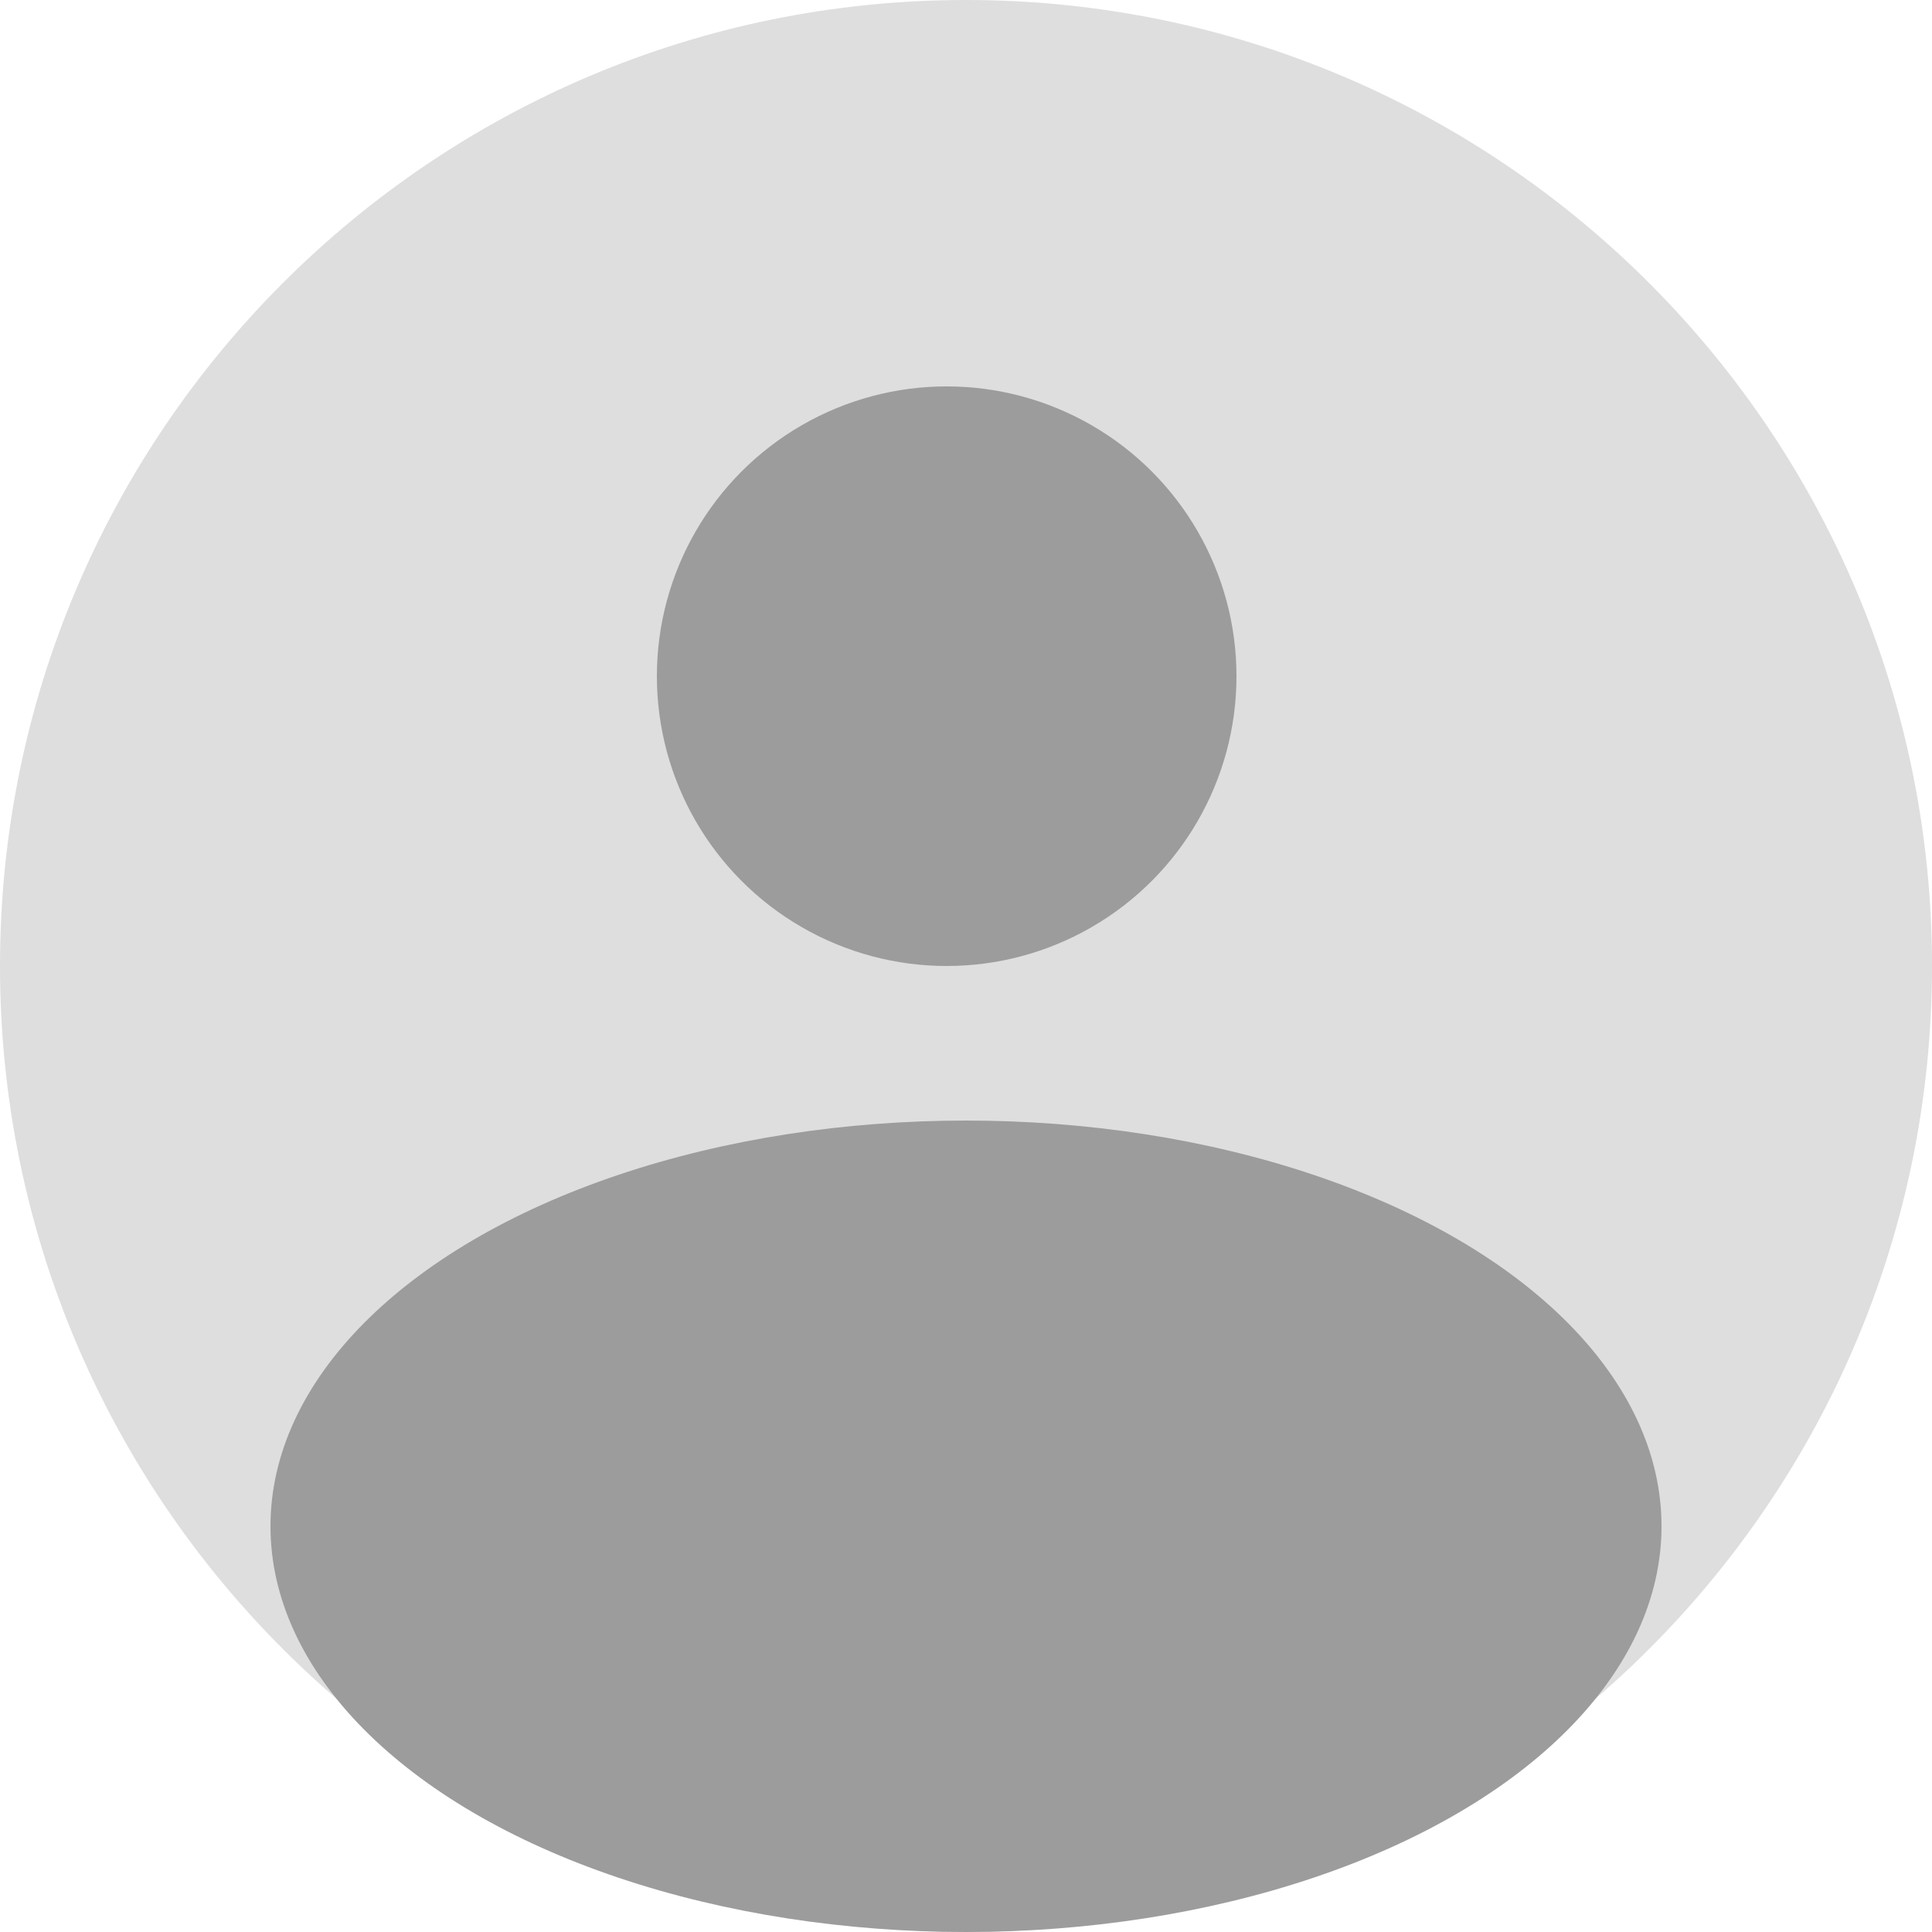
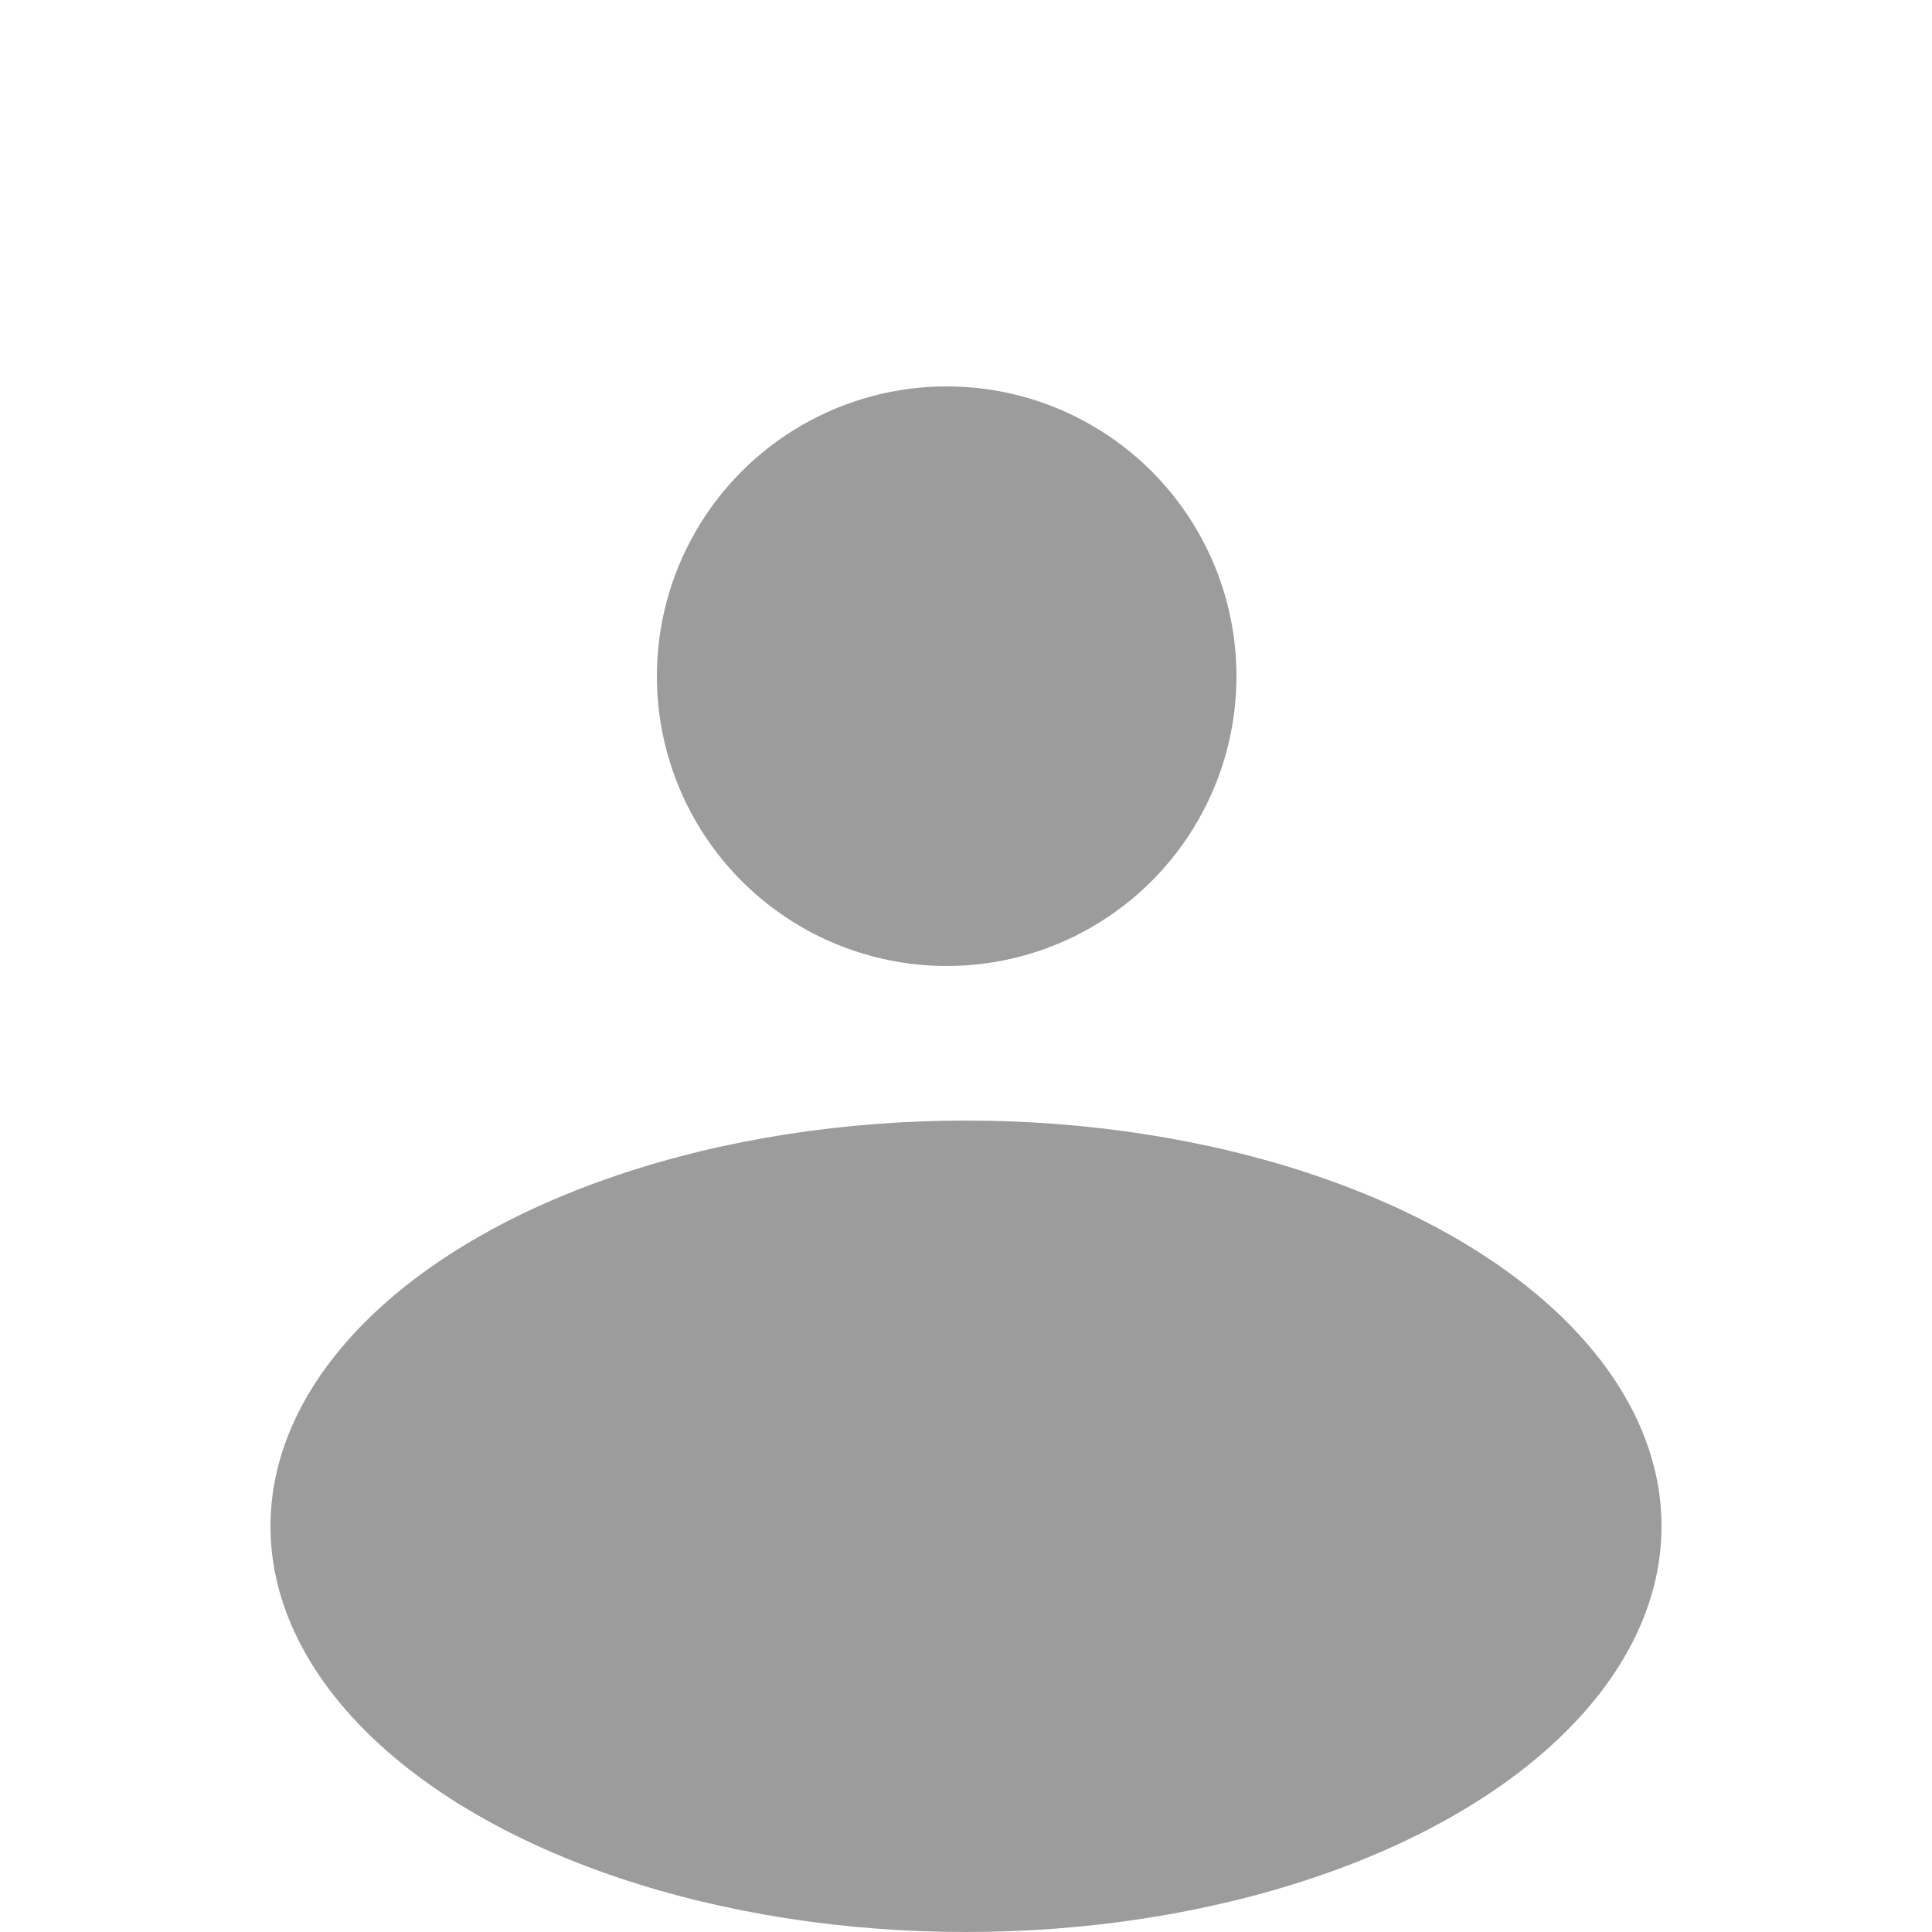
<svg xmlns="http://www.w3.org/2000/svg" width="70" height="70" viewBox="0 0 70 70" fill="none">
-   <path d="M70 35C70 54.33 54.33 70 35 70C15.67 70 0 54.33 0 35C0 15.67 15.67 0 35 0C54.33 0 70 15.67 70 35Z" fill="#DEDEDE" />
  <ellipse cx="35" cy="55.3" rx="25.2" ry="14.7" fill="#9C9C9C" />
  <circle cx="34.3" cy="24.5" r="10.5" fill="#9C9C9C" />
</svg>